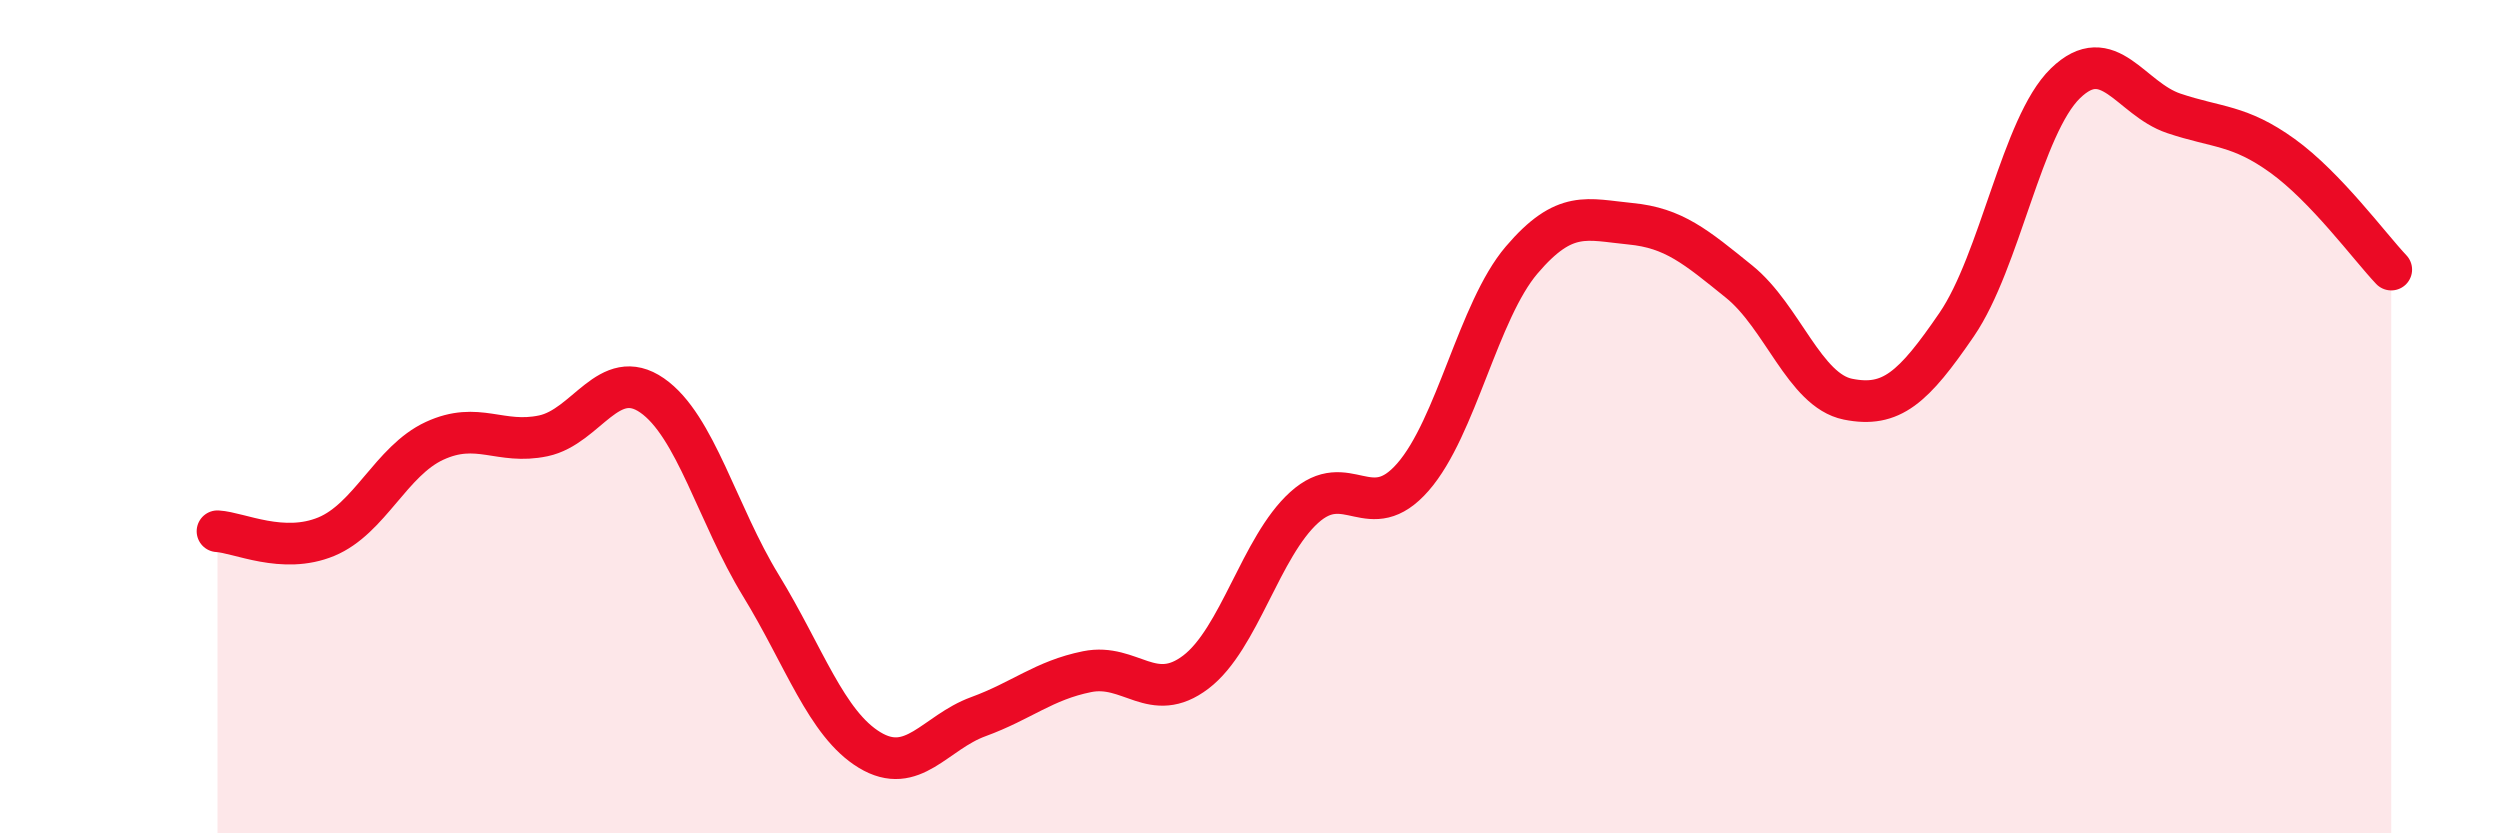
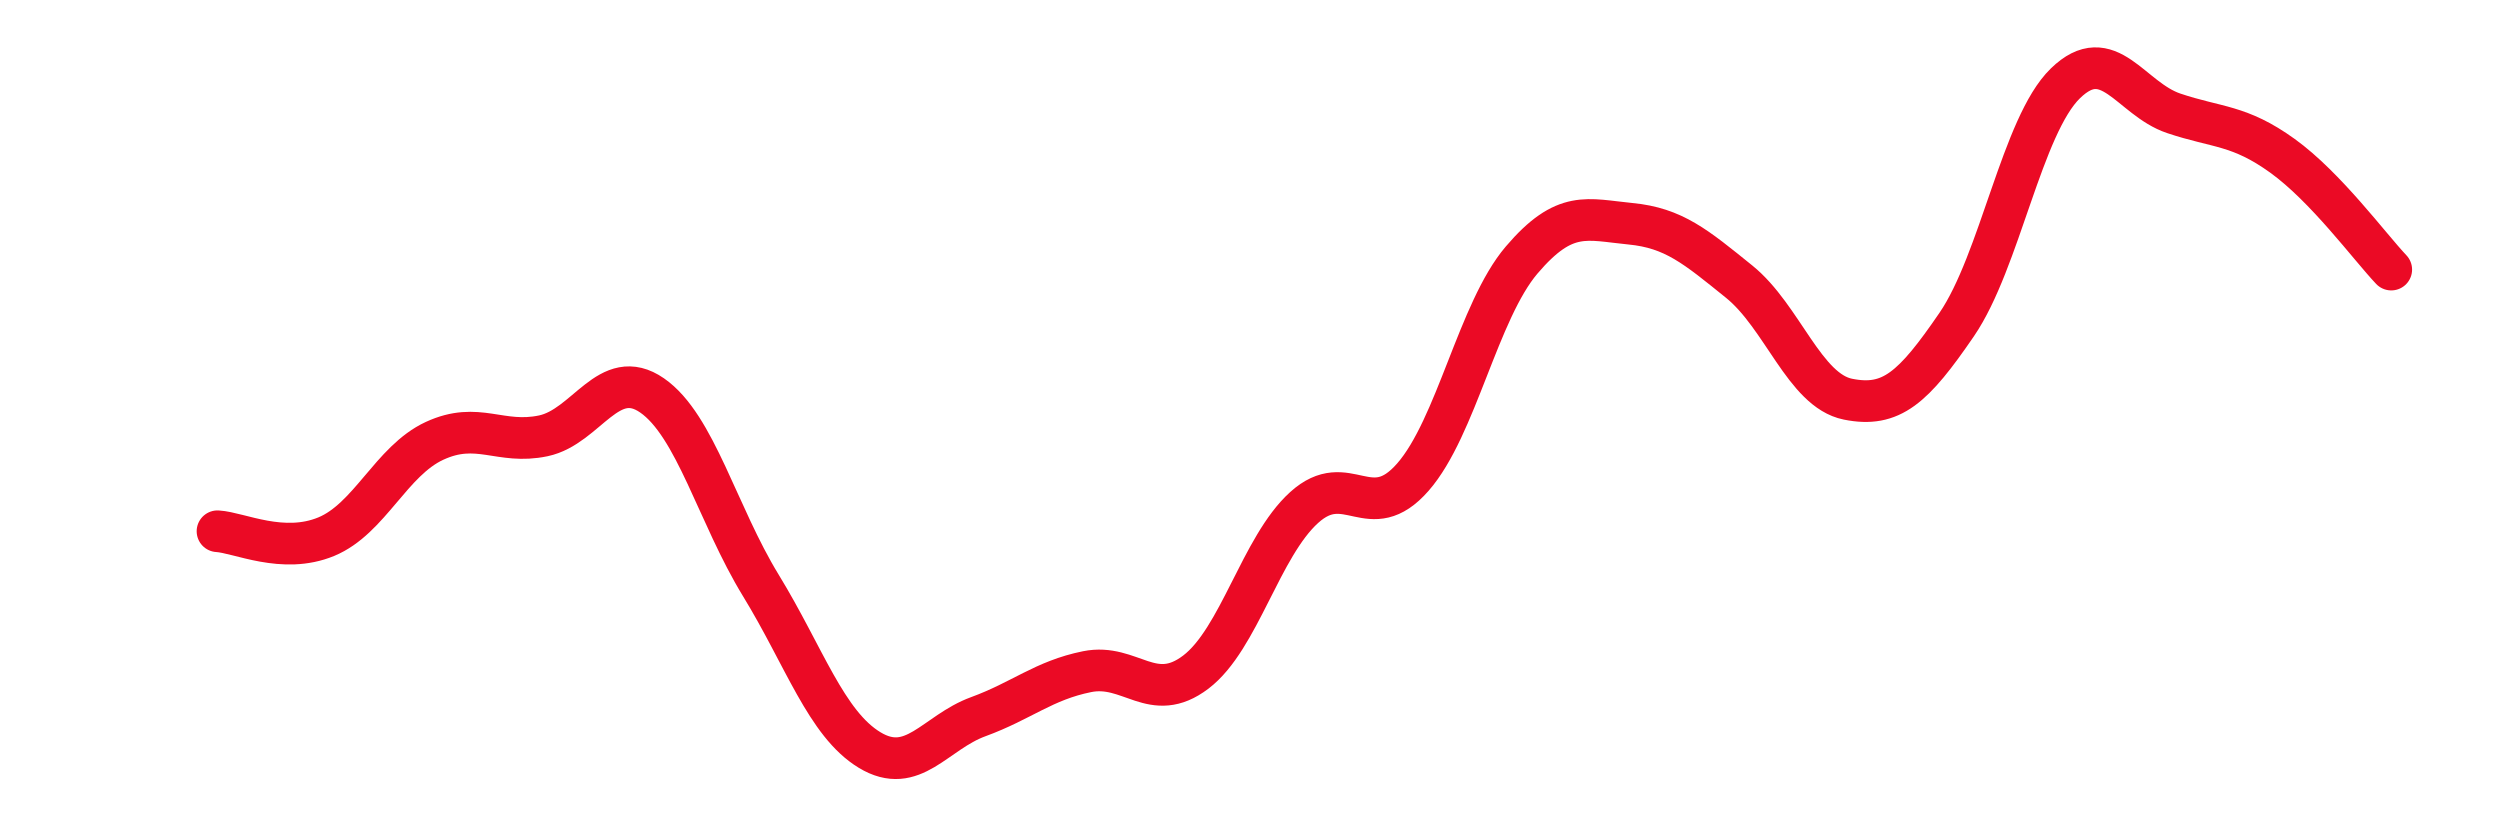
<svg xmlns="http://www.w3.org/2000/svg" width="60" height="20" viewBox="0 0 60 20">
-   <path d="M 5.22,12.75 C 5.74,12.78 6.79,13.31 7.83,12.88 C 8.87,12.45 9.39,11.06 10.43,10.58 C 11.47,10.1 12,10.68 13.04,10.46 C 14.08,10.24 14.61,8.77 15.65,9.49 C 16.69,10.21 17.22,12.35 18.26,14.05 C 19.3,15.75 19.83,17.37 20.87,18 C 21.91,18.63 22.44,17.58 23.48,17.2 C 24.52,16.82 25.05,16.33 26.09,16.12 C 27.13,15.91 27.66,16.92 28.7,16.13 C 29.74,15.34 30.26,13.12 31.3,12.18 C 32.34,11.24 32.87,12.64 33.91,11.45 C 34.95,10.26 35.48,7.46 36.52,6.24 C 37.56,5.02 38.09,5.27 39.13,5.37 C 40.17,5.47 40.7,5.92 41.74,6.76 C 42.78,7.6 43.31,9.37 44.35,9.58 C 45.39,9.79 45.92,9.31 46.96,7.79 C 48,6.27 48.53,3.01 49.57,2 C 50.61,0.99 51.13,2.37 52.17,2.72 C 53.21,3.07 53.74,2.99 54.78,3.74 C 55.82,4.49 56.87,5.92 57.39,6.47L57.39 20L5.22 20Z" fill="#EB0A25" opacity="0.1" stroke-linecap="round" stroke-linejoin="round" />
  <path d="M 5.22,12.75 C 5.74,12.78 6.79,13.31 7.83,12.88 C 8.87,12.45 9.39,11.06 10.43,10.58 C 11.47,10.1 12,10.68 13.04,10.46 C 14.08,10.24 14.61,8.77 15.65,9.49 C 16.69,10.21 17.22,12.35 18.26,14.05 C 19.3,15.75 19.83,17.37 20.87,18 C 21.91,18.63 22.44,17.58 23.48,17.2 C 24.52,16.82 25.05,16.33 26.09,16.12 C 27.13,15.91 27.66,16.92 28.7,16.13 C 29.74,15.34 30.26,13.12 31.3,12.18 C 32.34,11.24 32.87,12.64 33.91,11.45 C 34.95,10.26 35.48,7.46 36.52,6.24 C 37.56,5.02 38.09,5.27 39.13,5.37 C 40.17,5.47 40.7,5.92 41.74,6.76 C 42.78,7.6 43.31,9.37 44.35,9.58 C 45.39,9.79 45.92,9.31 46.96,7.79 C 48,6.27 48.53,3.01 49.57,2 C 50.61,0.99 51.13,2.37 52.17,2.72 C 53.21,3.07 53.74,2.99 54.78,3.74 C 55.82,4.49 56.87,5.92 57.39,6.47" stroke="#EB0A25" stroke-width="1" fill="none" stroke-linecap="round" stroke-linejoin="round" />
</svg>